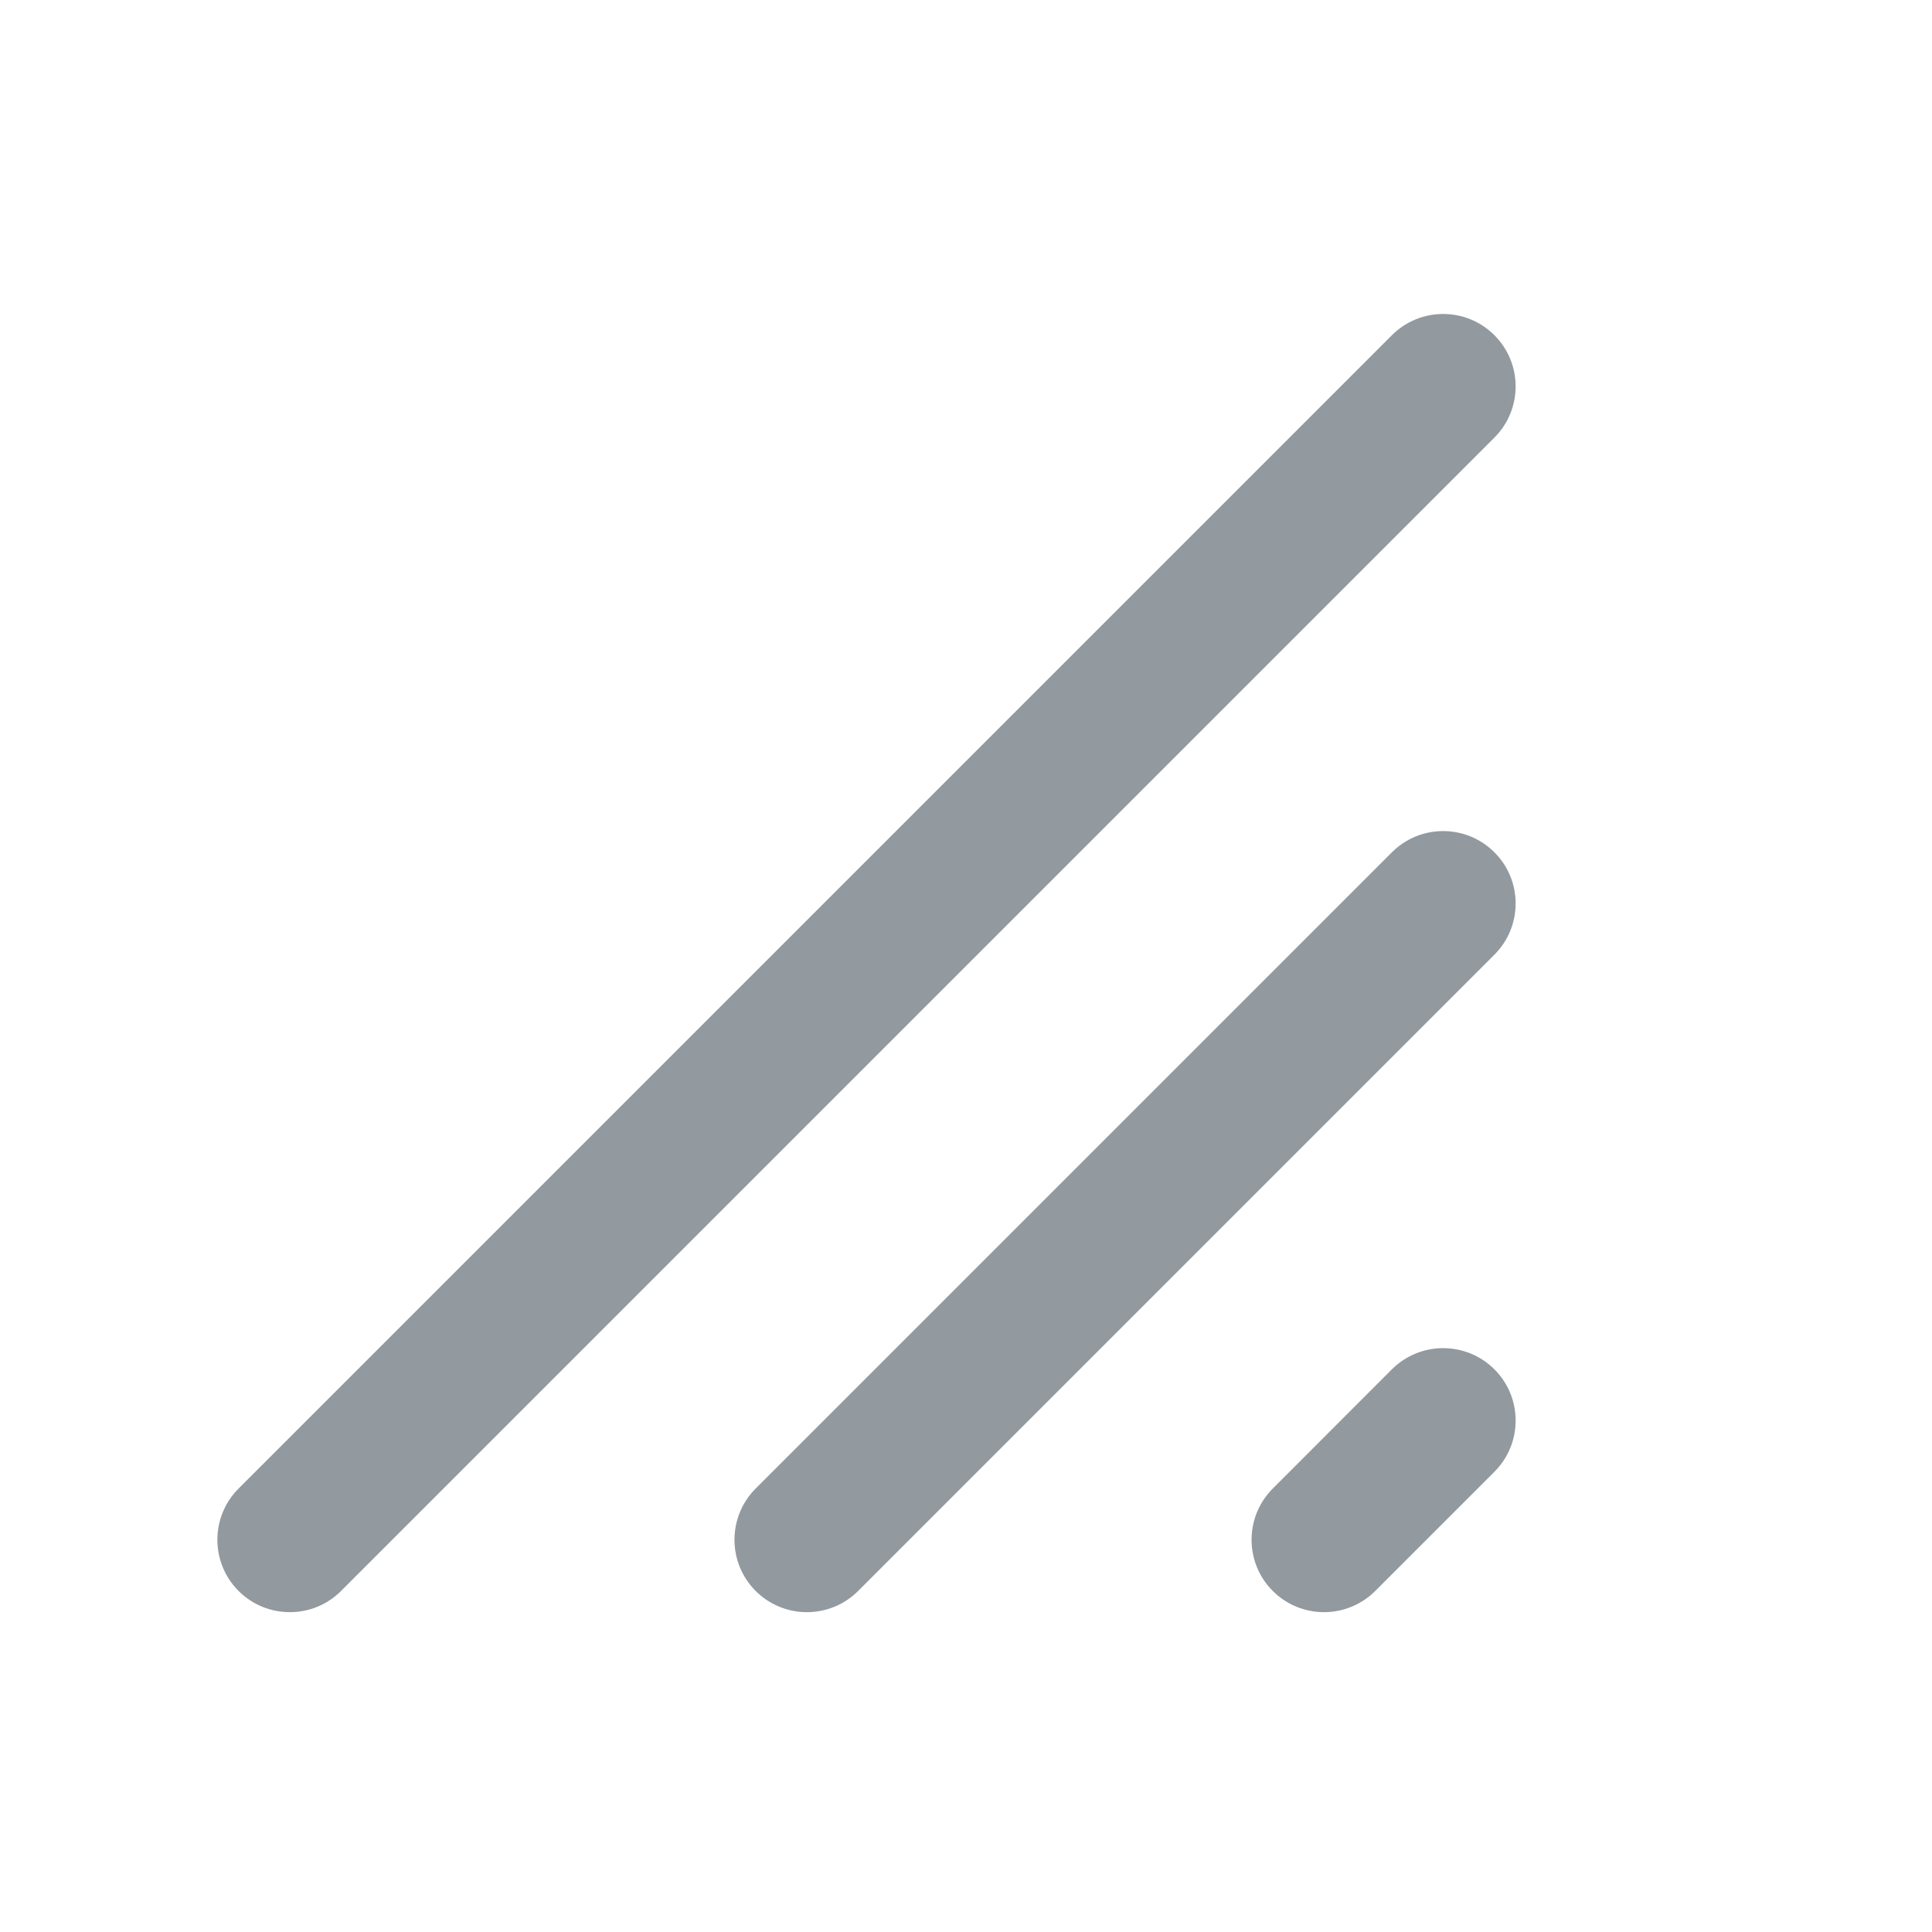
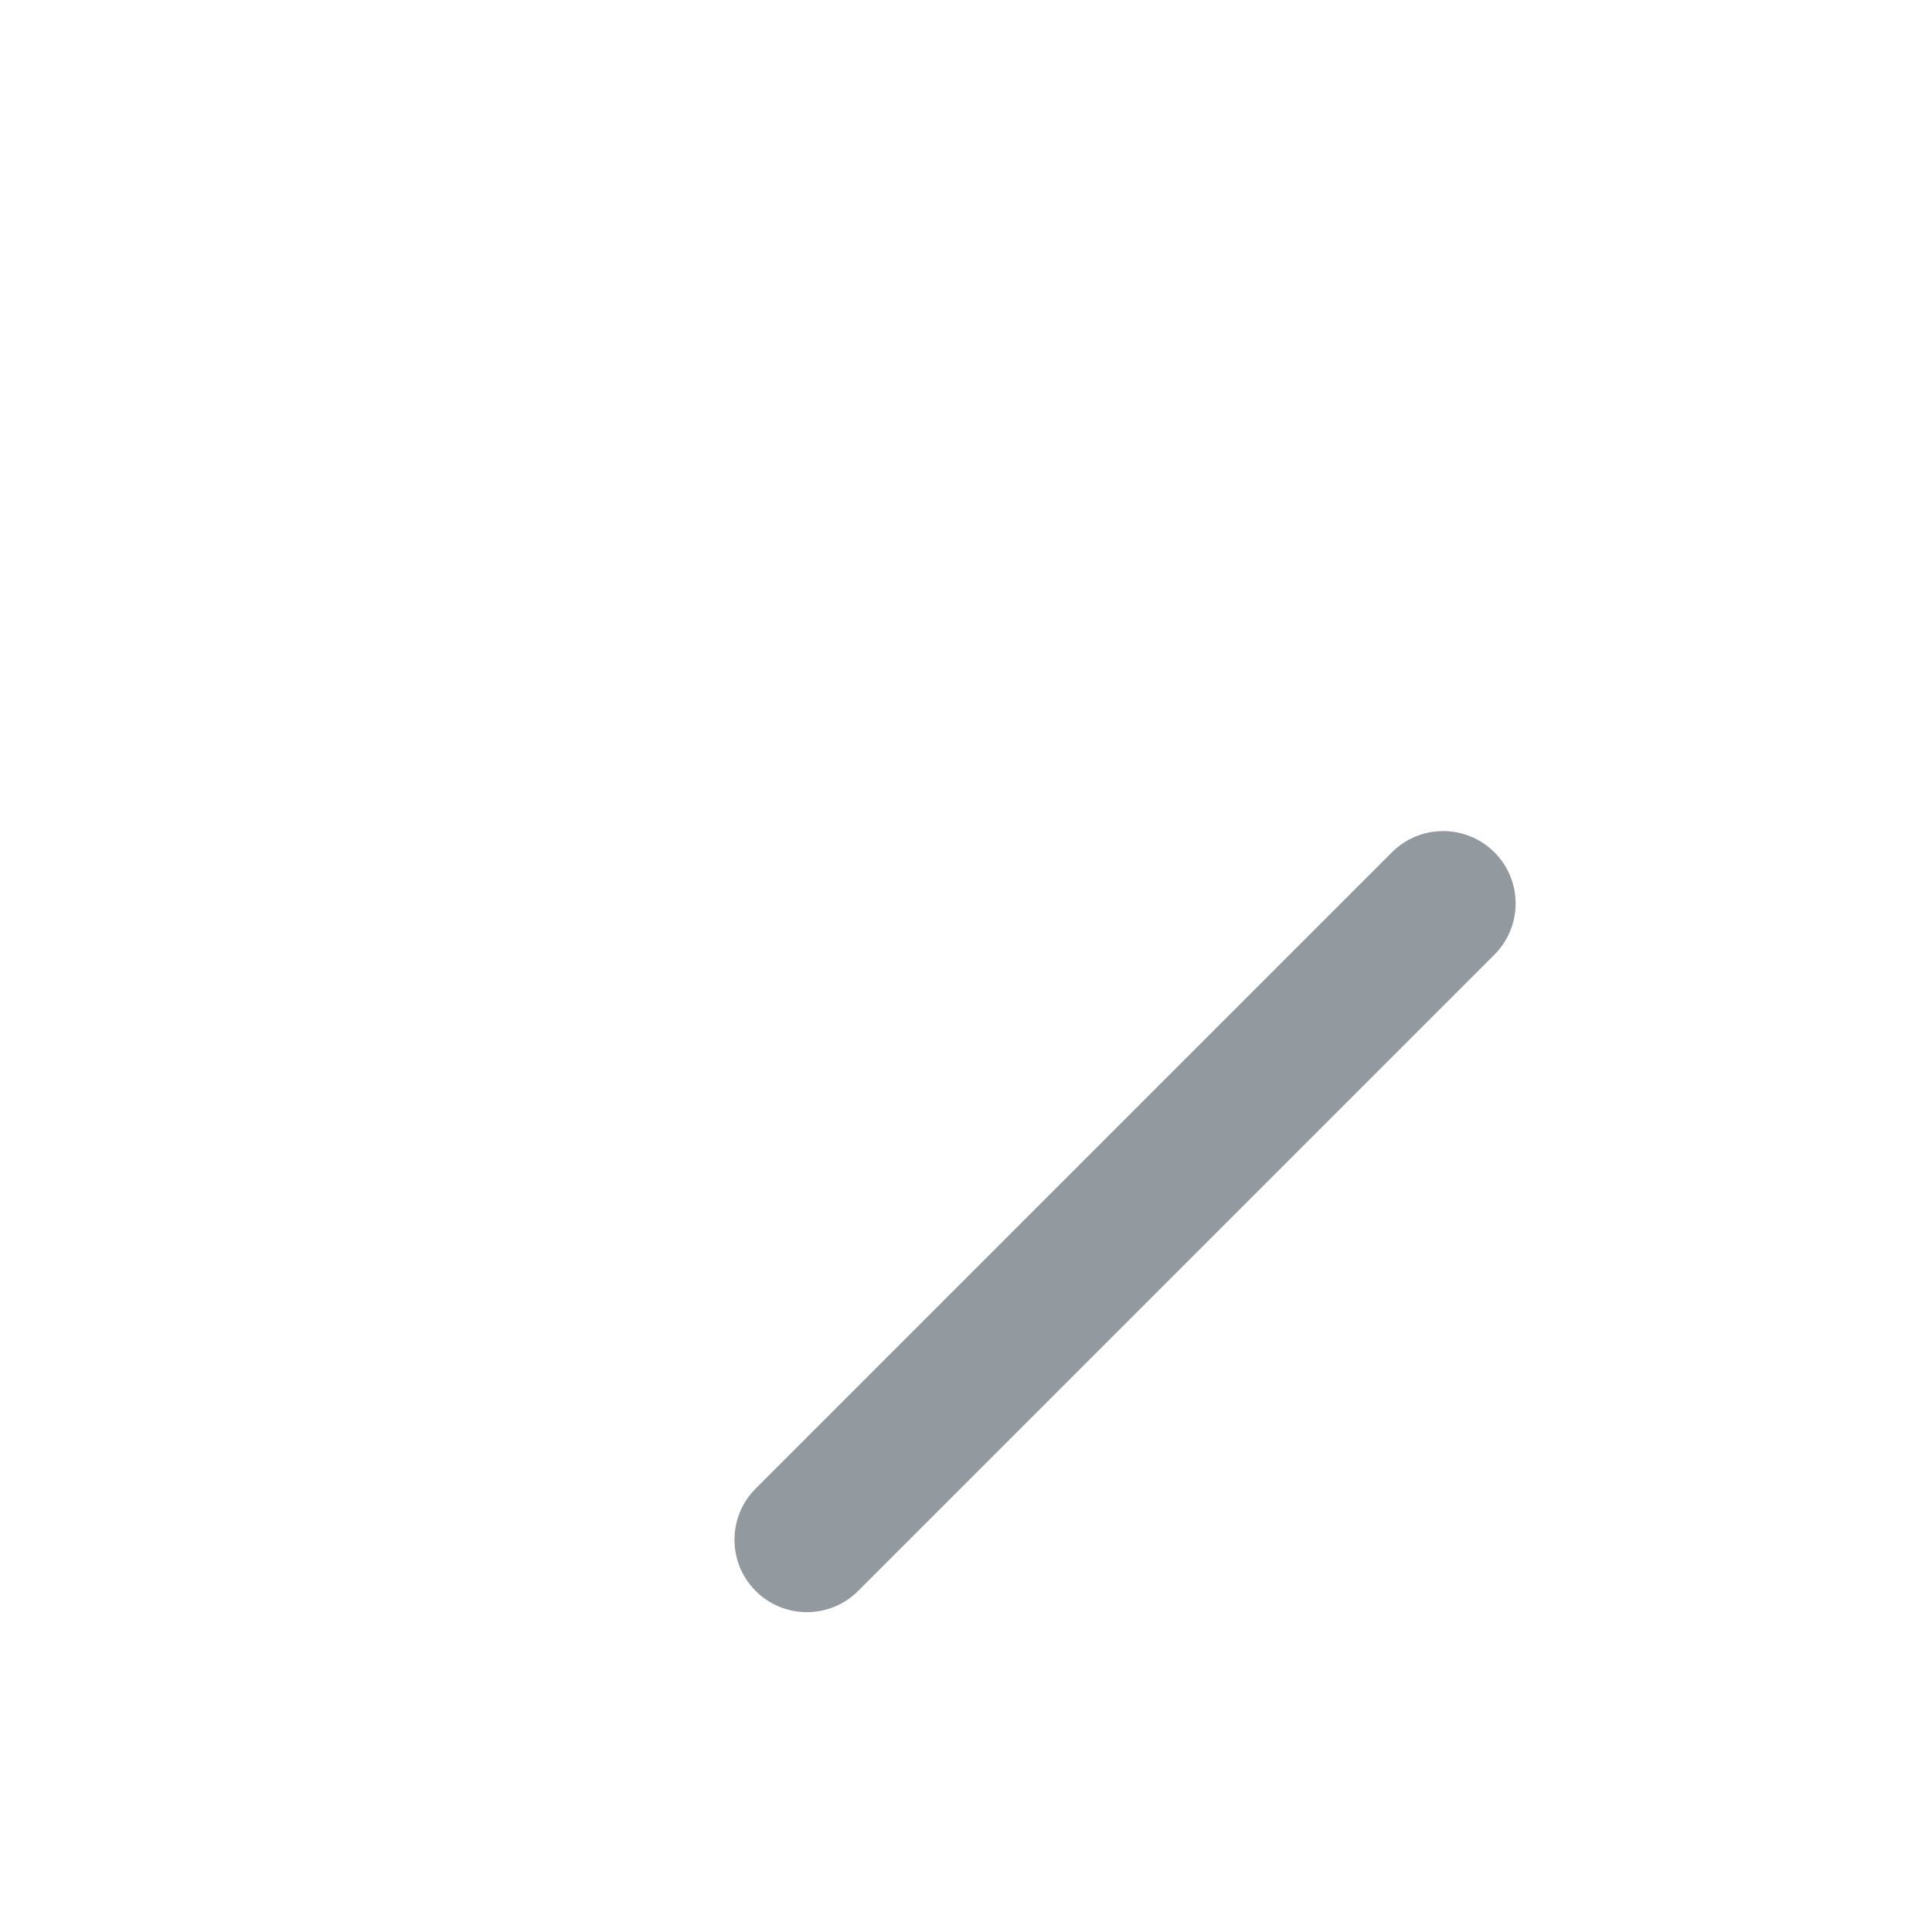
<svg xmlns="http://www.w3.org/2000/svg" width="20" height="20" viewBox="0 0 20 20" fill="none">
-   <path fill-rule="evenodd" clip-rule="evenodd" d="M15.47 3.47C15.177 3.177 14.702 3.177 14.409 3.47L2.47 15.409C2.177 15.702 2.177 16.177 2.47 16.47C2.763 16.762 3.238 16.762 3.53 16.47L15.47 4.53C15.763 4.237 15.763 3.763 15.47 3.47Z" fill="#92999F" />
-   <path fill-rule="evenodd" clip-rule="evenodd" d="M15.47 8.823C15.177 8.53 14.702 8.53 14.409 8.823L7.823 15.409C7.53 15.702 7.53 16.177 7.823 16.47C8.116 16.762 8.59 16.762 8.883 16.47L15.47 9.883C15.763 9.59 15.763 9.115 15.47 8.823Z" fill="#92999F" />
-   <path fill-rule="evenodd" clip-rule="evenodd" d="M15.47 14.175C15.177 13.883 14.702 13.883 14.409 14.175L13.176 15.409C12.883 15.702 12.883 16.177 13.176 16.47C13.469 16.762 13.943 16.762 14.236 16.47L15.47 15.236C15.763 14.943 15.763 14.468 15.47 14.175Z" fill="#92999F" />
+   <path fill-rule="evenodd" clip-rule="evenodd" d="M15.47 8.823C15.177 8.53 14.702 8.53 14.409 8.823L7.823 15.409C7.53 15.702 7.53 16.177 7.823 16.47C8.116 16.762 8.59 16.762 8.883 16.47L15.47 9.883C15.763 9.59 15.763 9.115 15.47 8.823" fill="#92999F" />
</svg>